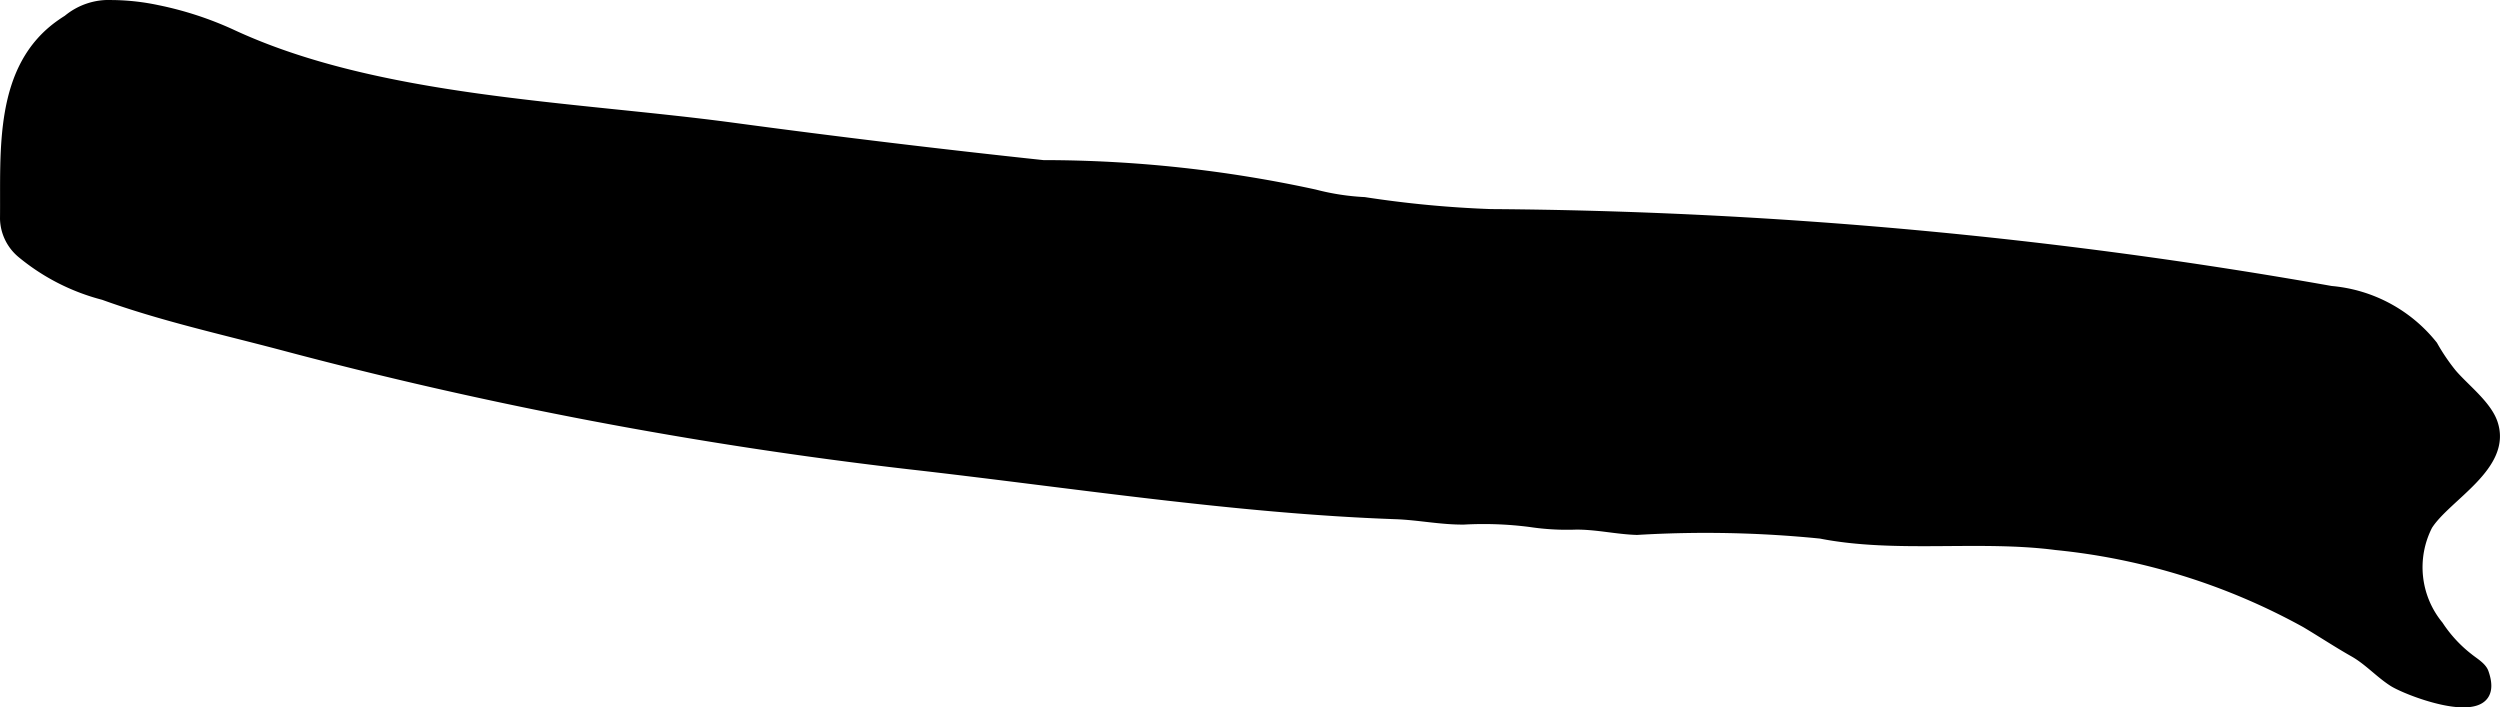
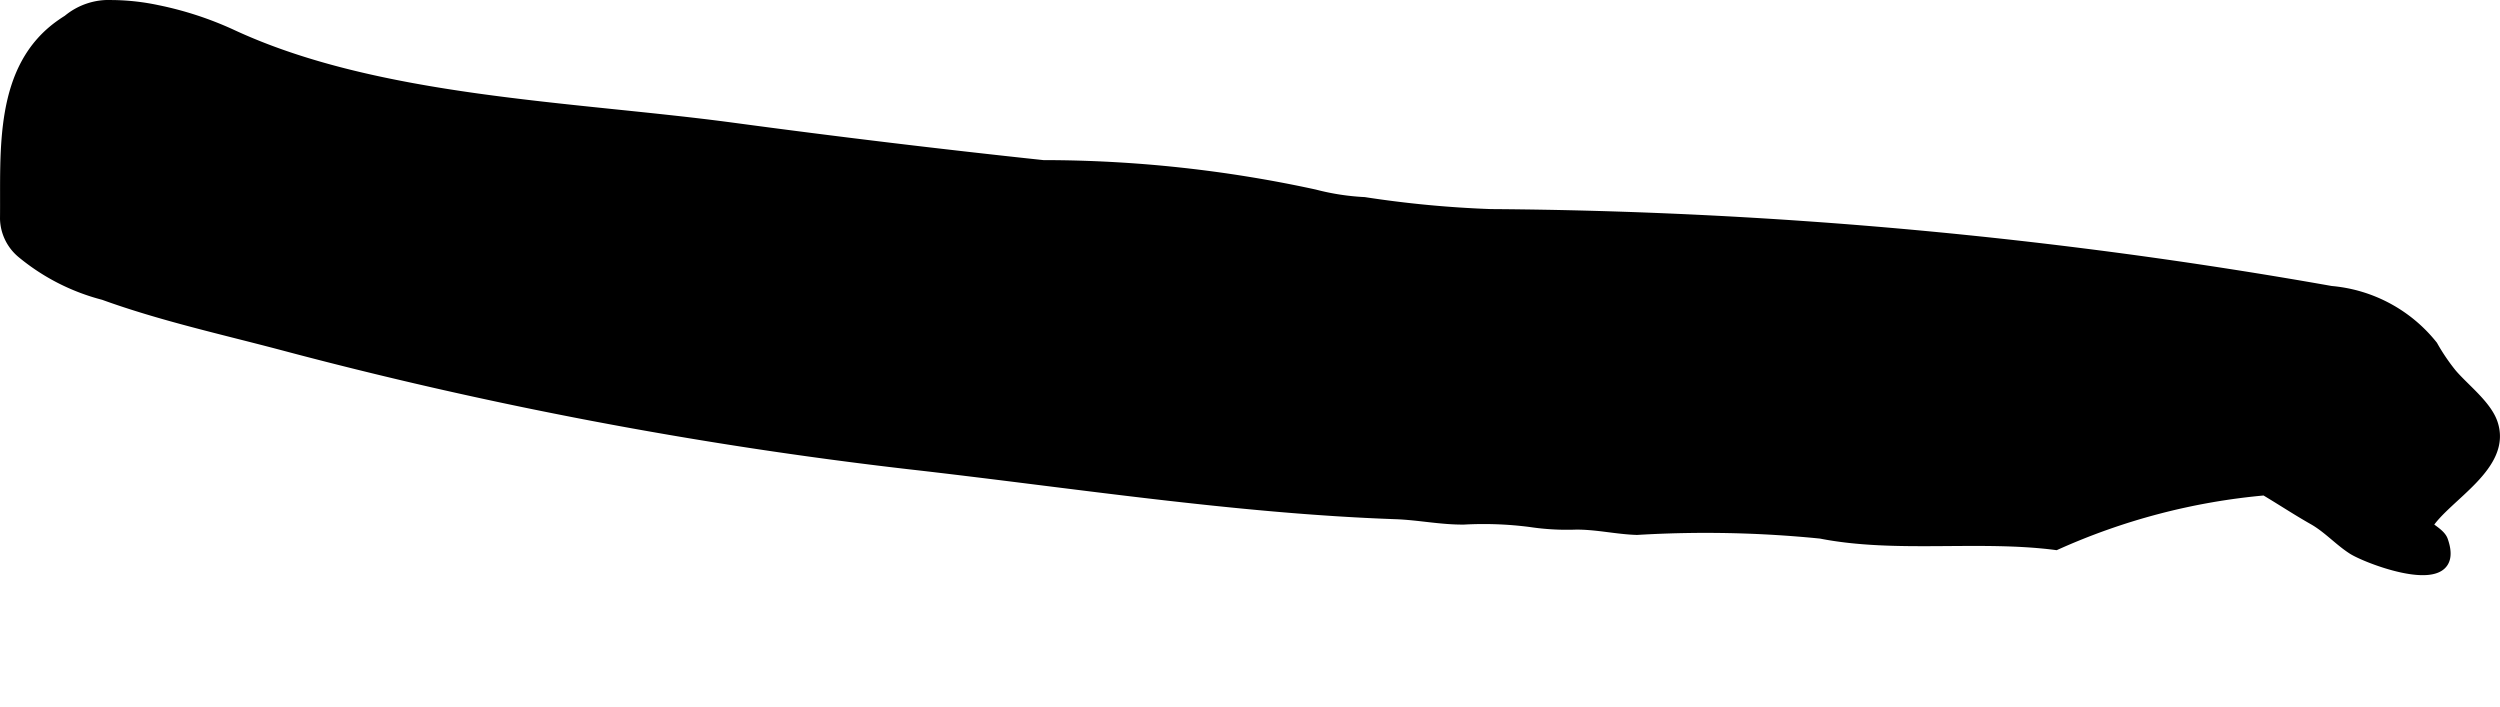
<svg xmlns="http://www.w3.org/2000/svg" version="1.1" width="14.407mm" height="4.077mm" viewBox="0 0 40.839 11.556">
  <defs>
    <style type="text/css">
      .a {
        stroke: #000;
        stroke-miterlimit: 10;
        stroke-width: 0.15px;
        fill-rule: evenodd;
      }
    </style>
  </defs>
-   <path class="a" d="M.997.388c.034-.024.069-.047.106-.07A1.051,1.051,0,0,1,1.825.075a3.727,3.727,0,0,1,.752.083A5.553,5.553,0,0,1,3.783.552c2.383,1.111,5.572,1.175,8.184,1.526q2.532.341,5.074.612a20.886,20.886,0,0,1,4.436.479,3.979,3.979,0,0,0,.81.125,17.719,17.719,0,0,0,2.065.196A81.891,81.891,0,0,1,38.081,4.746a2.393,2.393,0,0,1,1.665.894,3.309,3.309,0,0,0,.306.453c.199.237.567.512.672.81.25.708-.76,1.206-1.061,1.682a1.494,1.494,0,0,0,.176,1.63,2.193,2.193,0,0,0,.489.53c.083.068.217.143.251.241.32.906-1.226.322-1.489.154-.22-.141-.406-.351-.642-.484-.27-.153-.525-.322-.789-.479A10.596,10.596,0,0,0,33.586,8.91c-1.257-.163-2.619.055-3.847-.187a18.839,18.839,0,0,0-2.999-.06c-.338-.011-.656-.089-.994-.087a4.024,4.024,0,0,1-.748-.042,5.941,5.941,0,0,0-1.086-.04c-.378.003-.74-.075-1.114-.088-2.614-.092-5.333-.52-7.953-.816A71.789,71.789,0,0,1,4.569,5.635c-.956-.252-1.947-.472-2.879-.81A3.453,3.453,0,0,1,.346,4.137a.763.763,0,0,1-.271-.562C.088,2.47-.034,1.105.997.388Z" />
+   <path class="a" d="M.997.388c.034-.024.069-.047.106-.07A1.051,1.051,0,0,1,1.825.075a3.727,3.727,0,0,1,.752.083A5.553,5.553,0,0,1,3.783.552c2.383,1.111,5.572,1.175,8.184,1.526q2.532.341,5.074.612a20.886,20.886,0,0,1,4.436.479,3.979,3.979,0,0,0,.81.125,17.719,17.719,0,0,0,2.065.196A81.891,81.891,0,0,1,38.081,4.746a2.393,2.393,0,0,1,1.665.894,3.309,3.309,0,0,0,.306.453c.199.237.567.512.672.81.25.708-.76,1.206-1.061,1.682c.083.068.217.143.251.241.32.906-1.226.322-1.489.154-.22-.141-.406-.351-.642-.484-.27-.153-.525-.322-.789-.479A10.596,10.596,0,0,0,33.586,8.91c-1.257-.163-2.619.055-3.847-.187a18.839,18.839,0,0,0-2.999-.06c-.338-.011-.656-.089-.994-.087a4.024,4.024,0,0,1-.748-.042,5.941,5.941,0,0,0-1.086-.04c-.378.003-.74-.075-1.114-.088-2.614-.092-5.333-.52-7.953-.816A71.789,71.789,0,0,1,4.569,5.635c-.956-.252-1.947-.472-2.879-.81A3.453,3.453,0,0,1,.346,4.137a.763.763,0,0,1-.271-.562C.088,2.47-.034,1.105.997.388Z" />
</svg>